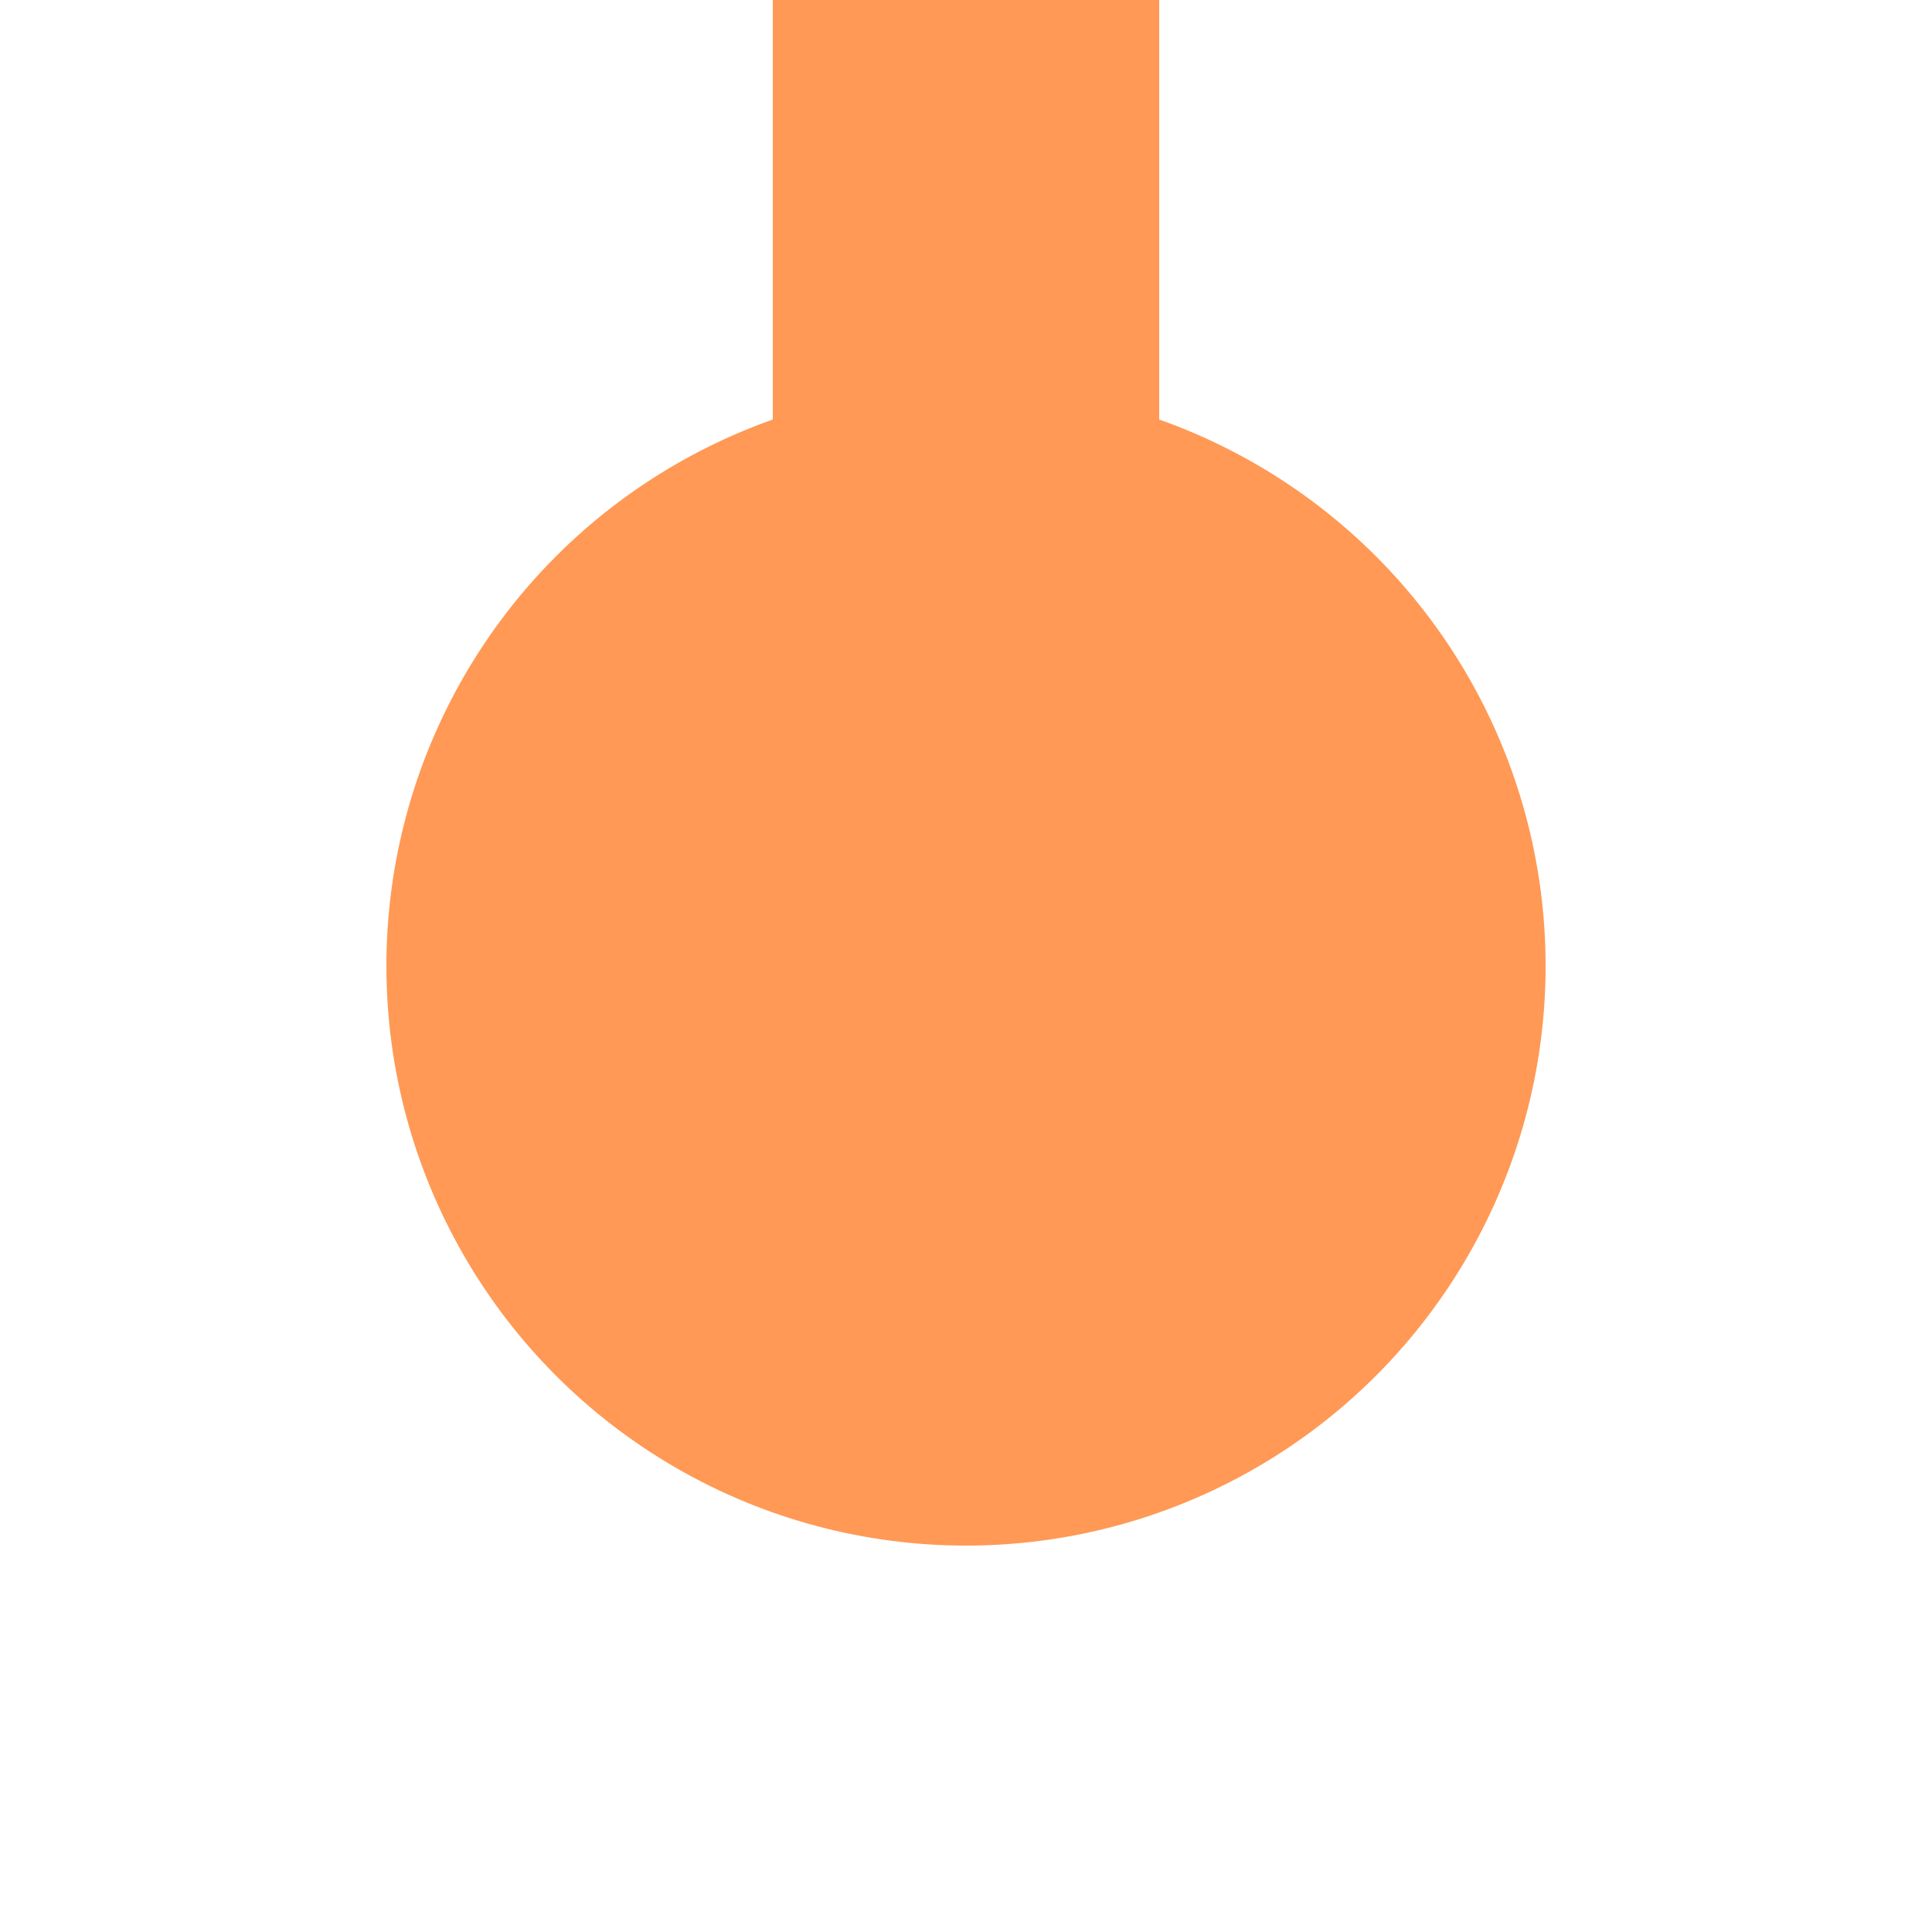
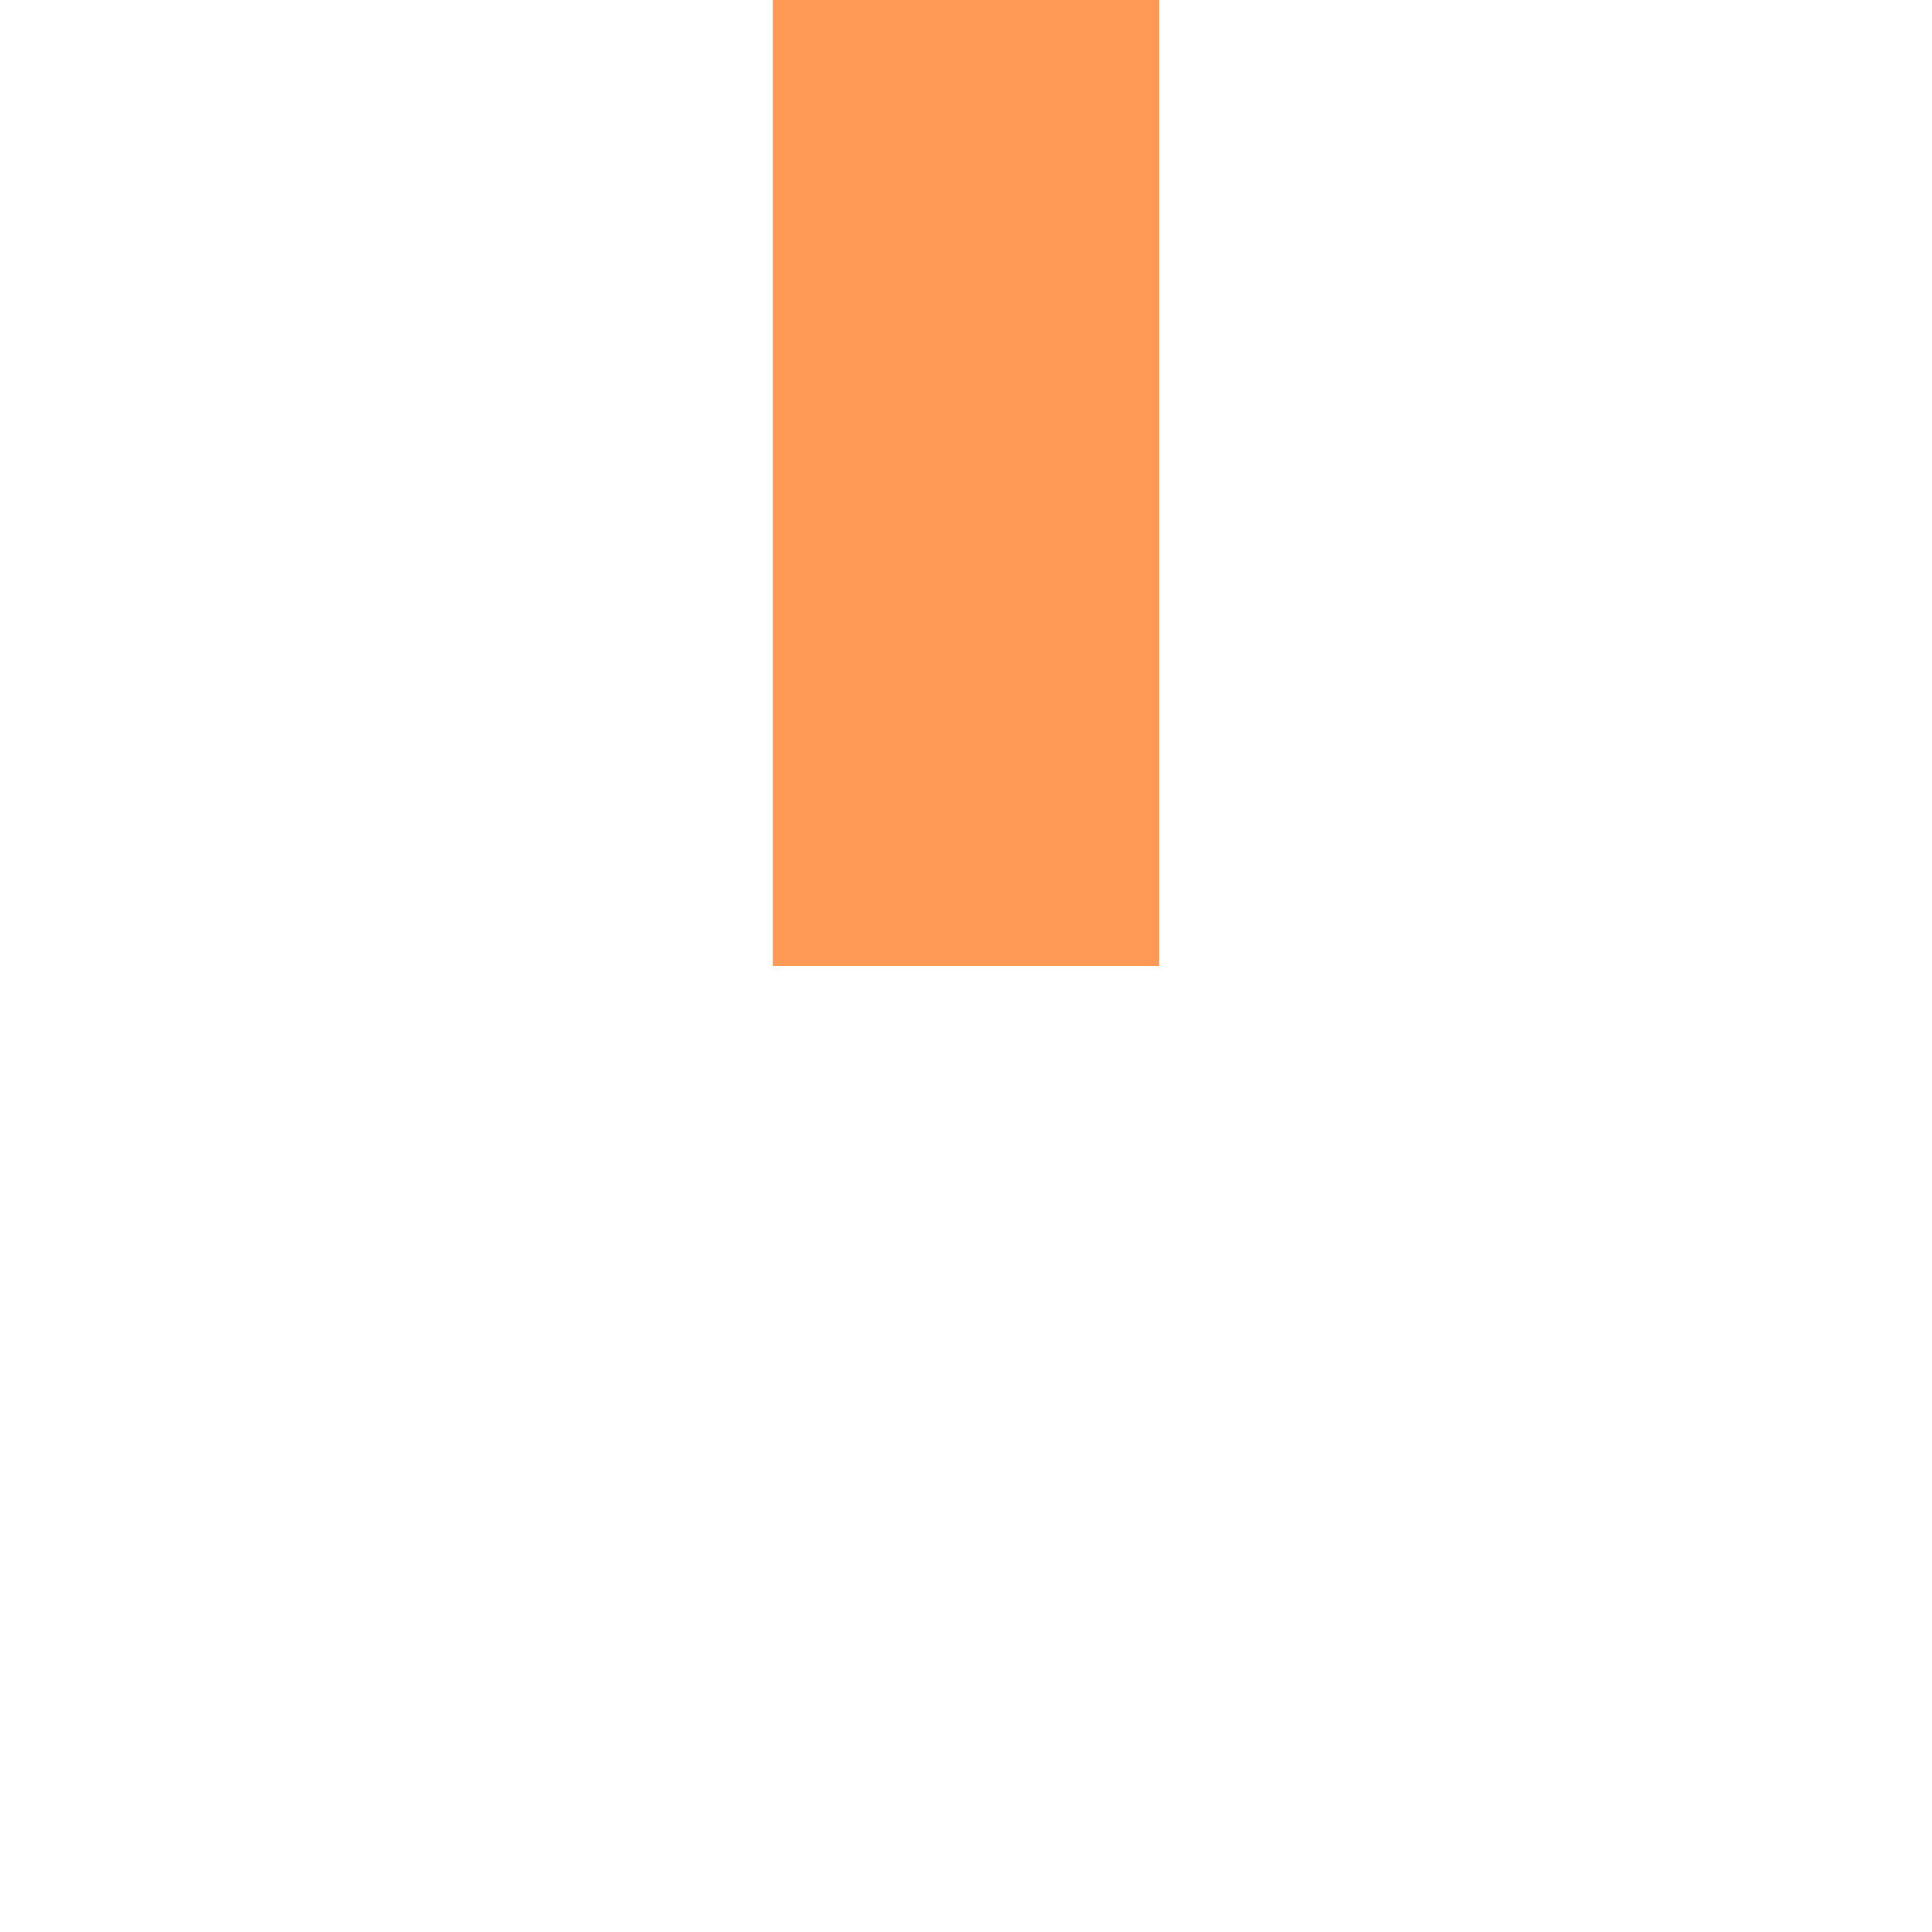
<svg xmlns="http://www.w3.org/2000/svg" width="500" height="500">
  <title>exKBHFe orange</title>
  <path stroke="#FF9955" d="M 250,250 V 0" stroke-width="100" />
-   <circle fill="#FF9955" cx="250" cy="250" r="150" />
</svg>